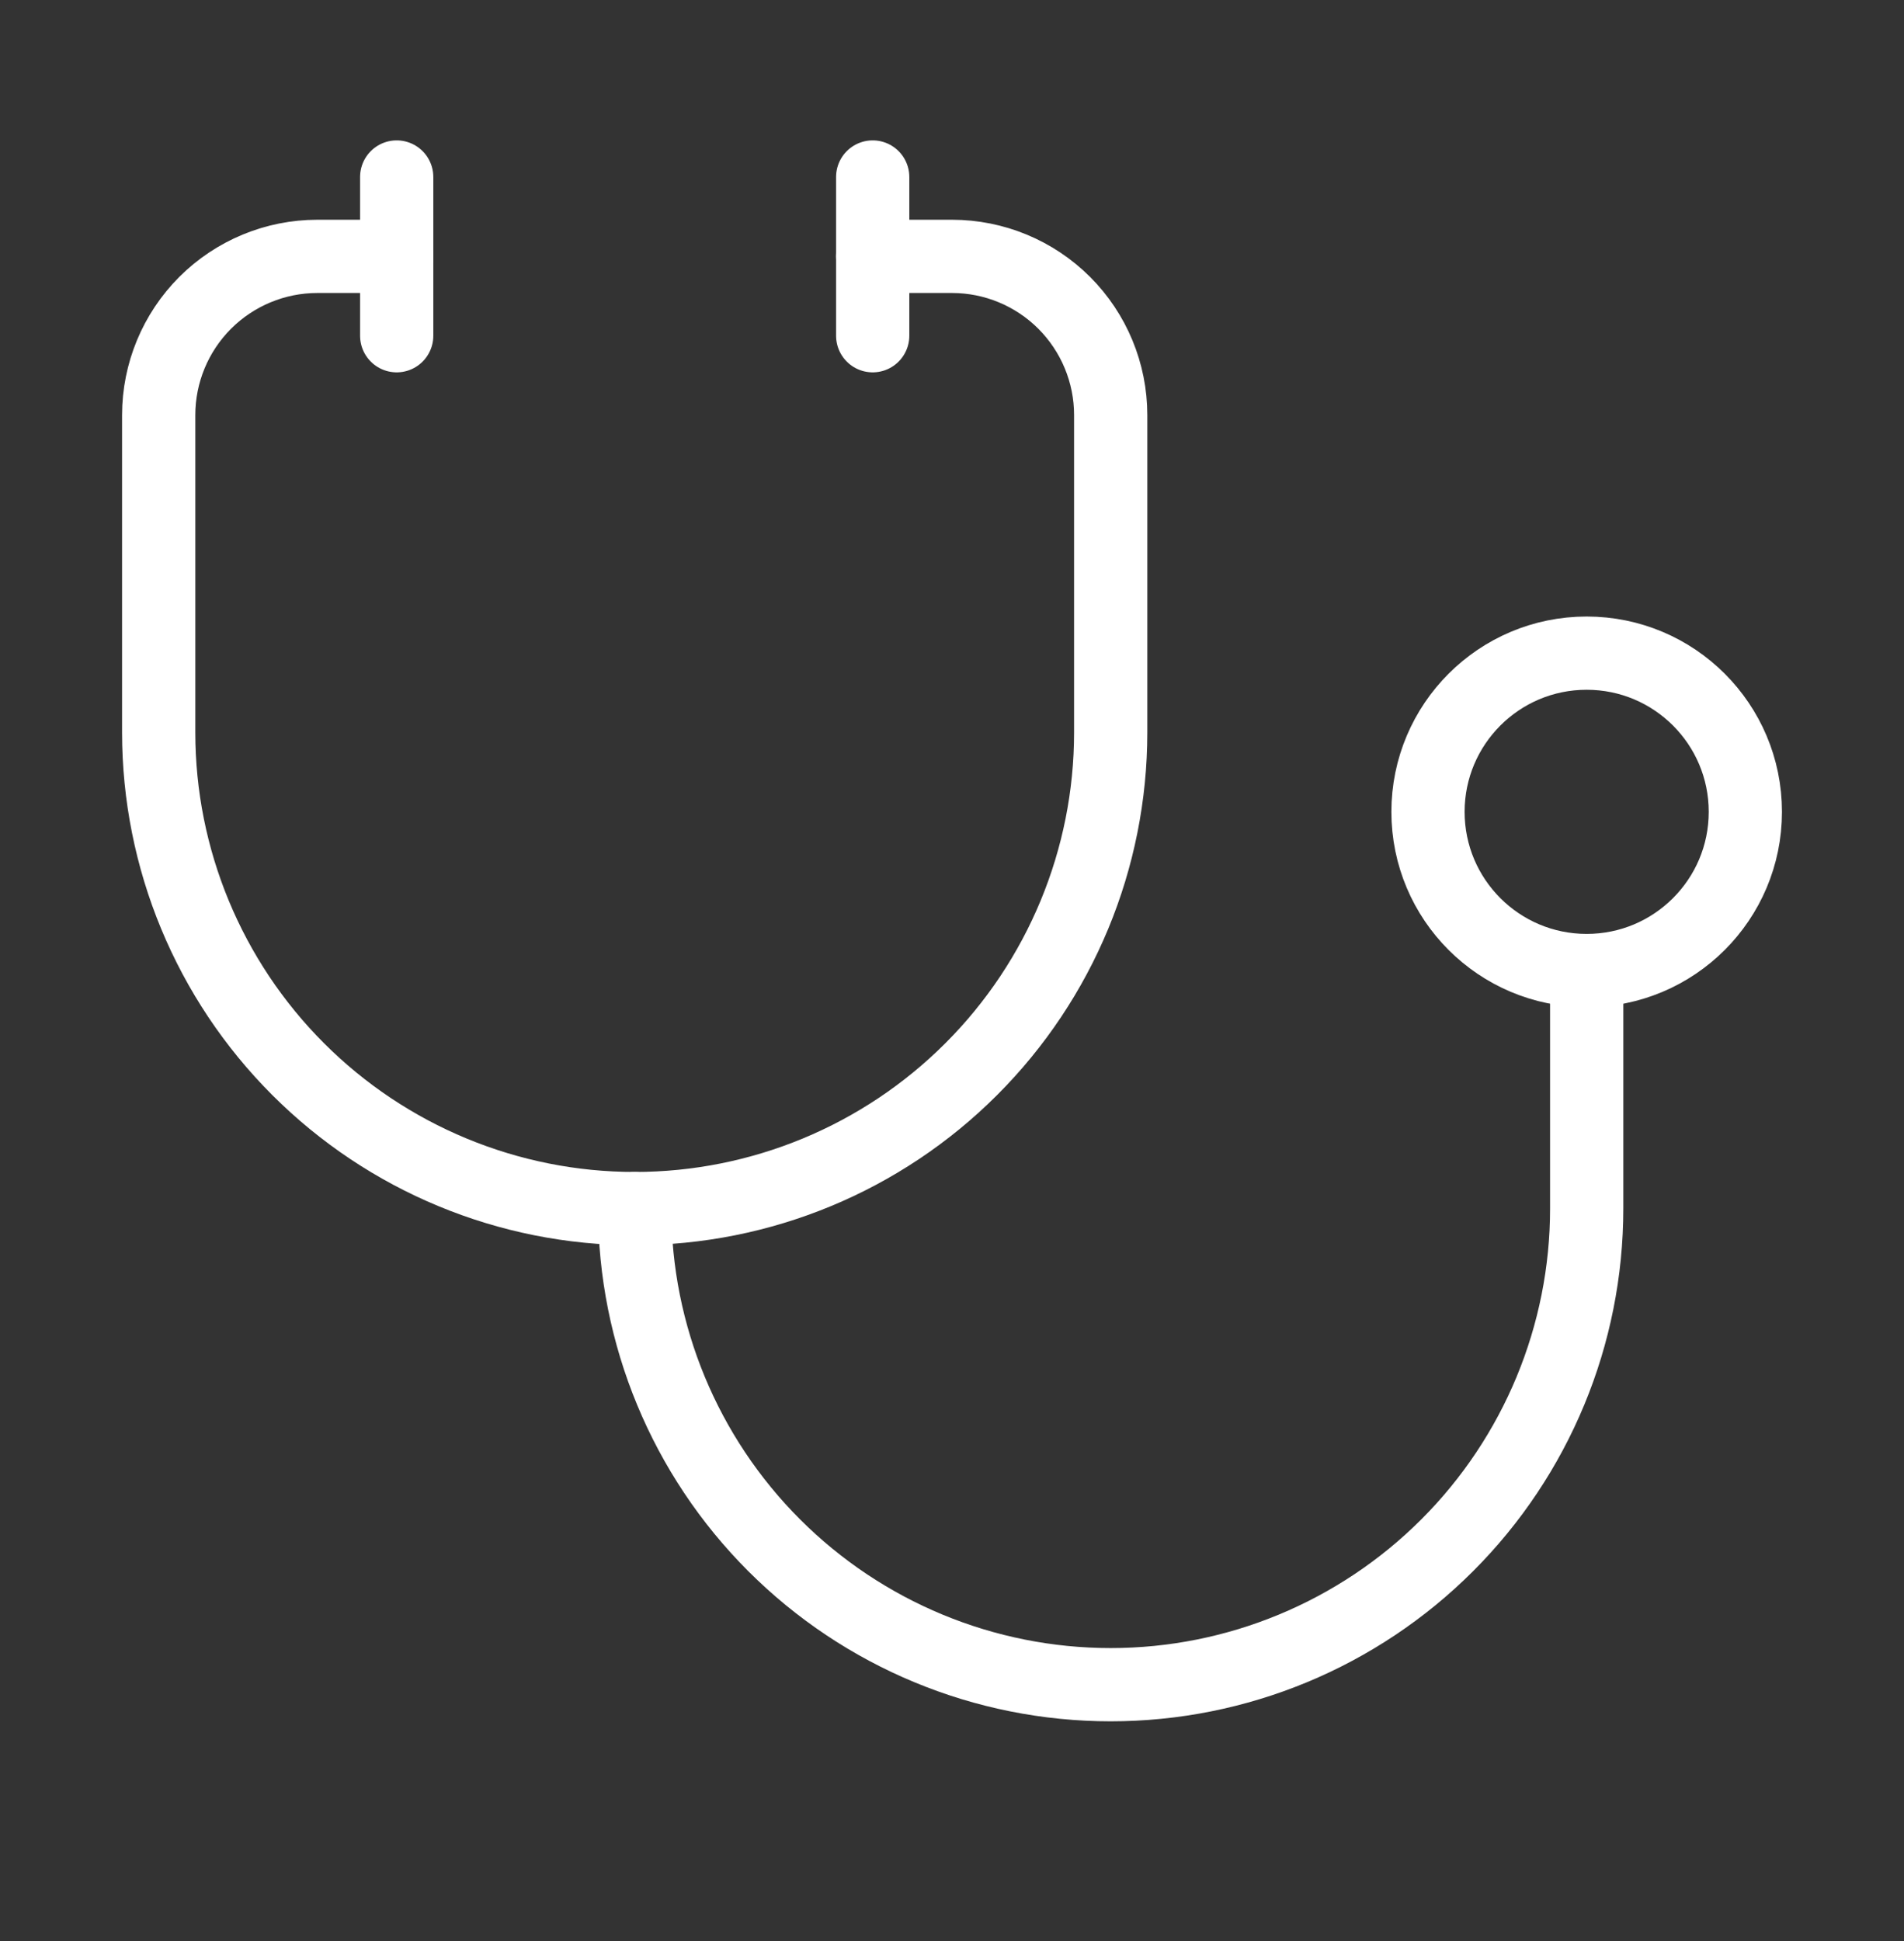
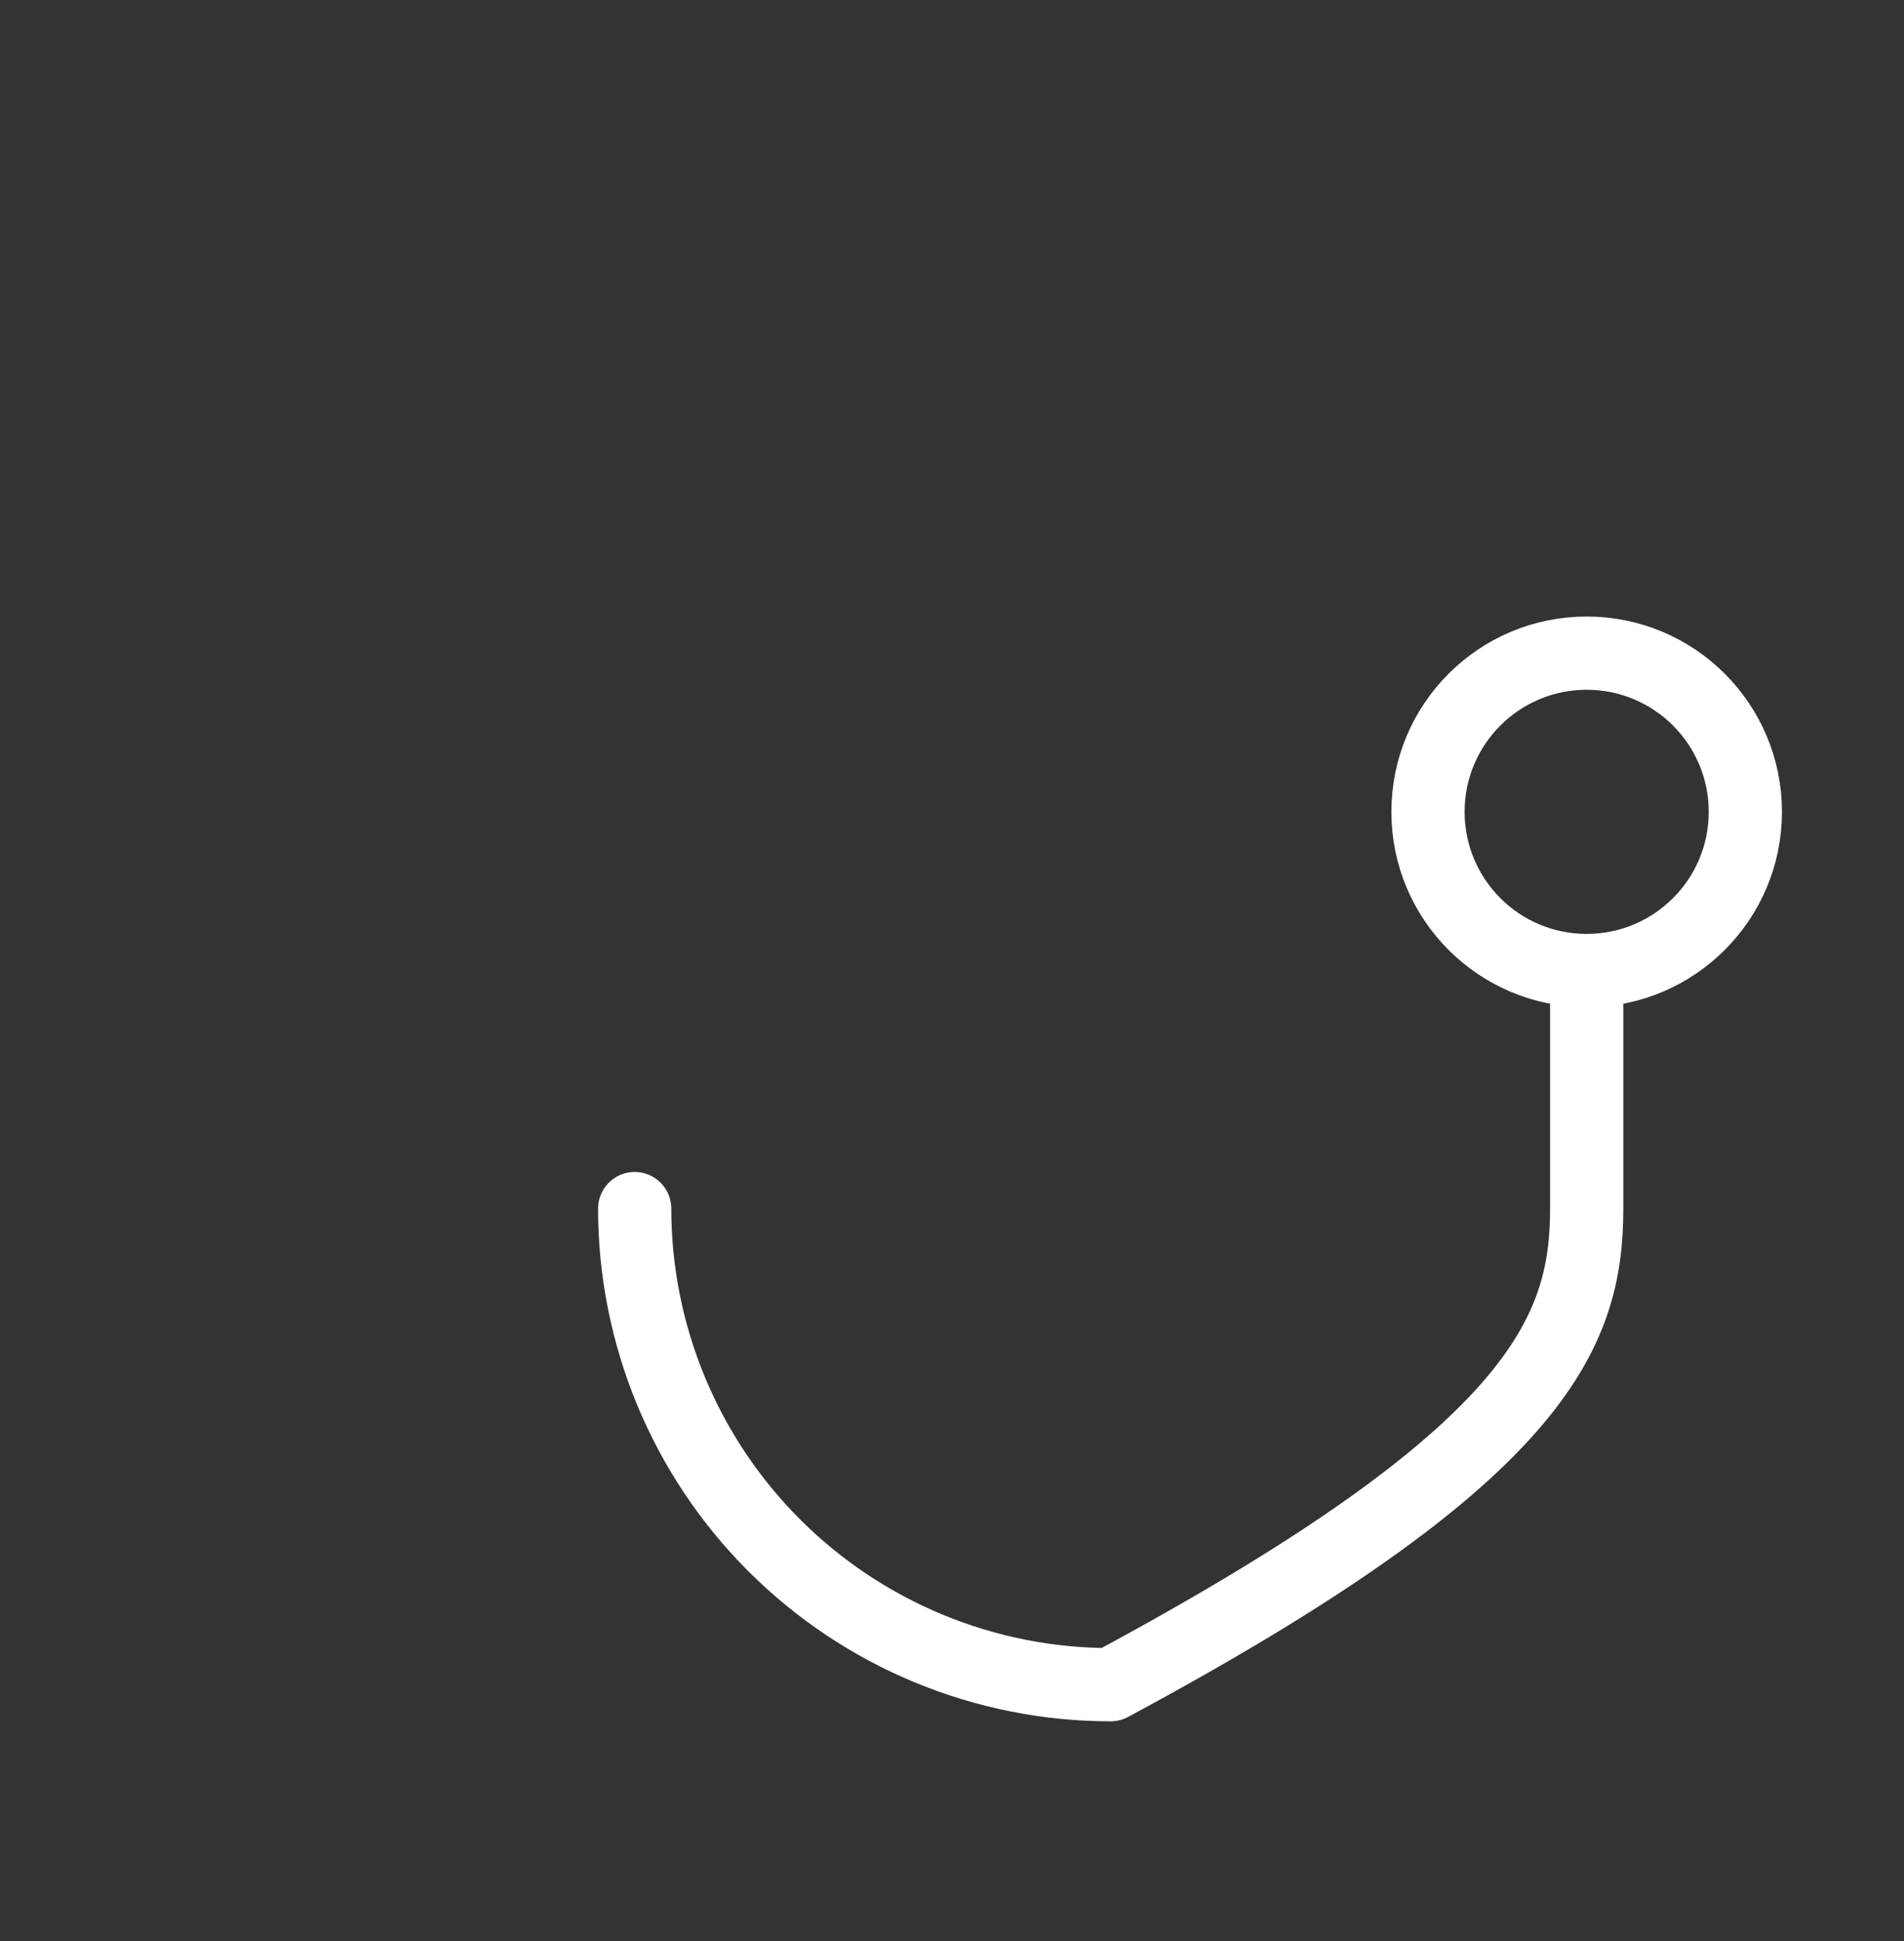
<svg xmlns="http://www.w3.org/2000/svg" width="52" height="53" viewBox="0 0 52 53" fill="none">
  <rect x="0" y="0" width="52" height="53" fill="#333333" stroke="none" />
  <g id="Frame">
-     <path id="Vector" d="M23.834 4.833V9.167" stroke="white" stroke-width="2" stroke-linecap="round" stroke-linejoin="round" />
-     <path id="Vector_2" d="M10.834 4.833V9.167" stroke="white" stroke-width="2" stroke-linecap="round" stroke-linejoin="round" />
-     <path id="Vector_3" d="M10.834 7H8.667C7.518 7 6.416 7.457 5.603 8.269C4.791 9.082 4.334 10.184 4.334 11.333V20C4.334 23.448 5.704 26.754 8.142 29.192C10.58 31.63 13.886 33 17.334 33C20.782 33 24.088 31.63 26.526 29.192C28.964 26.754 30.334 23.448 30.334 20V11.333C30.334 10.184 29.877 9.082 29.065 8.269C28.252 7.457 27.15 7 26.001 7H23.834" stroke="white" stroke-width="2" stroke-linecap="round" stroke-linejoin="round" />
-     <path id="Vector_4" d="M17.334 33C17.334 36.448 18.704 39.754 21.142 42.192C23.58 44.63 26.886 46 30.334 46C33.782 46 37.088 44.63 39.526 42.192C41.964 39.754 43.334 36.448 43.334 33V26.5" stroke="white" stroke-width="2" stroke-linecap="round" stroke-linejoin="round" />
+     <path id="Vector_4" d="M17.334 33C17.334 36.448 18.704 39.754 21.142 42.192C23.58 44.63 26.886 46 30.334 46C41.964 39.754 43.334 36.448 43.334 33V26.5" stroke="white" stroke-width="2" stroke-linecap="round" stroke-linejoin="round" />
    <path id="Vector_5" d="M43.333 26.5C45.727 26.5 47.667 24.56 47.667 22.167C47.667 19.774 45.727 17.834 43.333 17.834C40.94 17.834 39 19.774 39 22.167C39 24.56 40.94 26.5 43.333 26.5Z" stroke="white" stroke-width="2" stroke-linecap="round" stroke-linejoin="round" />
  </g>
</svg>